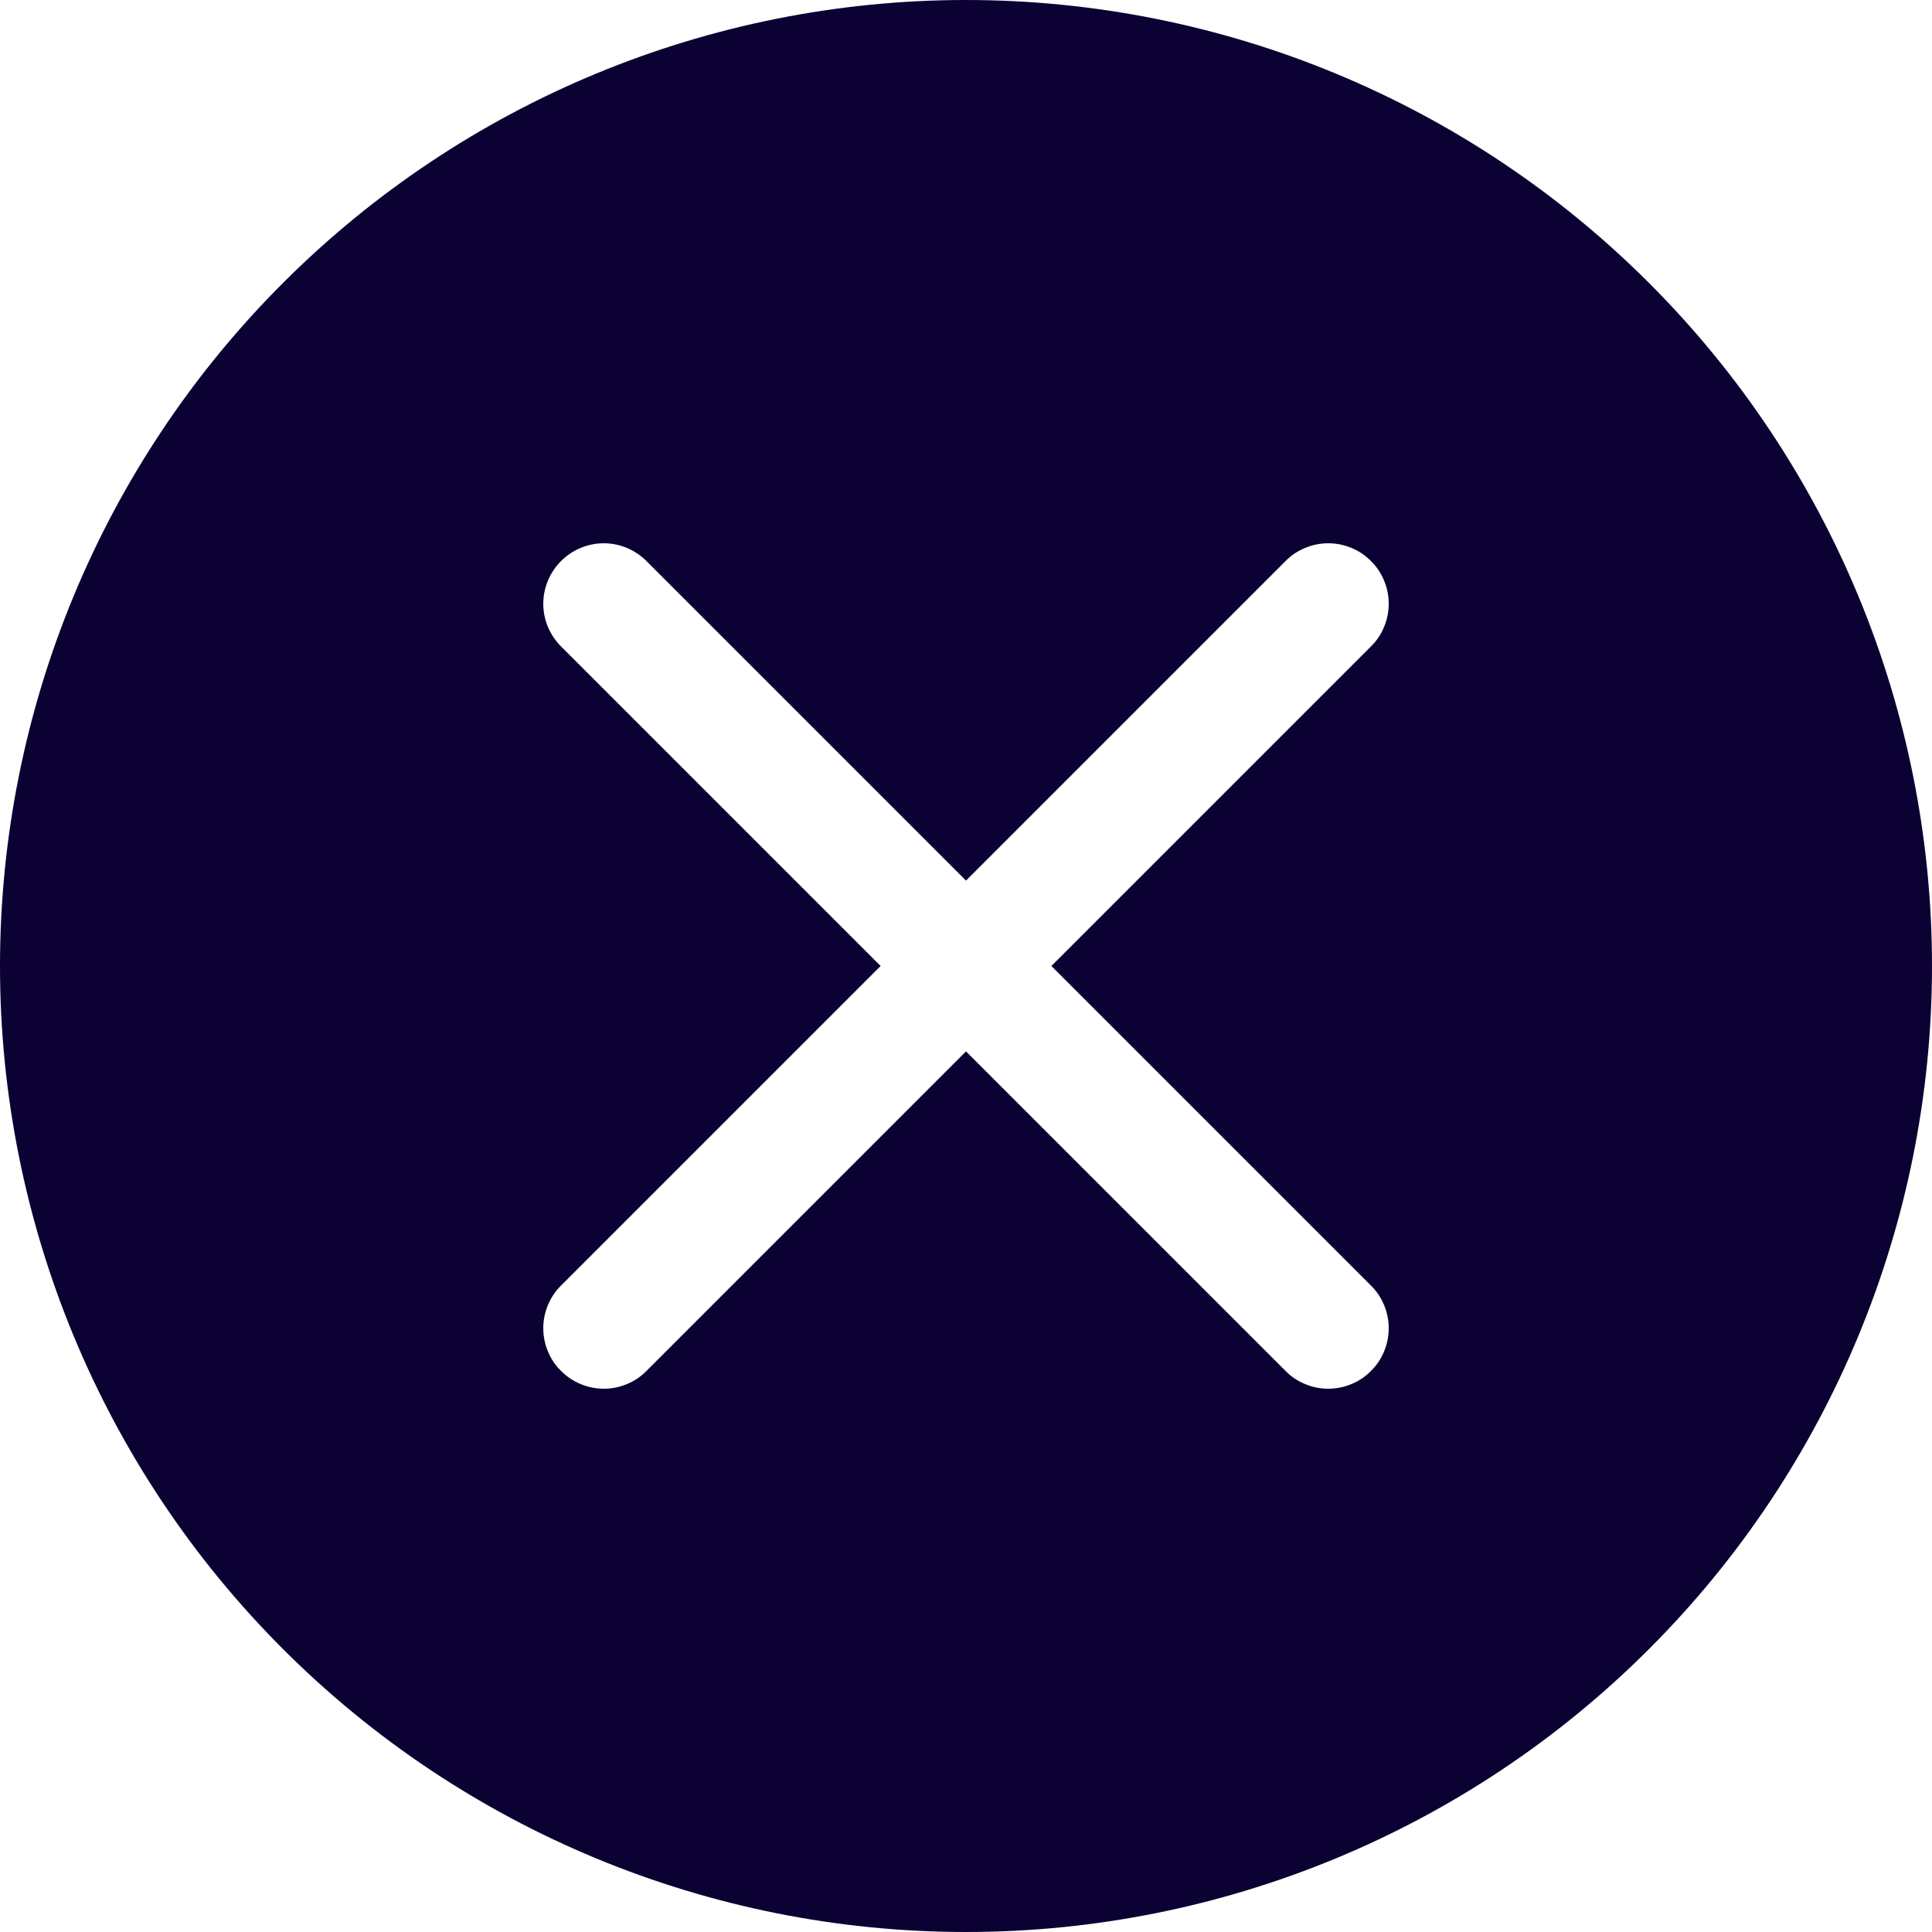
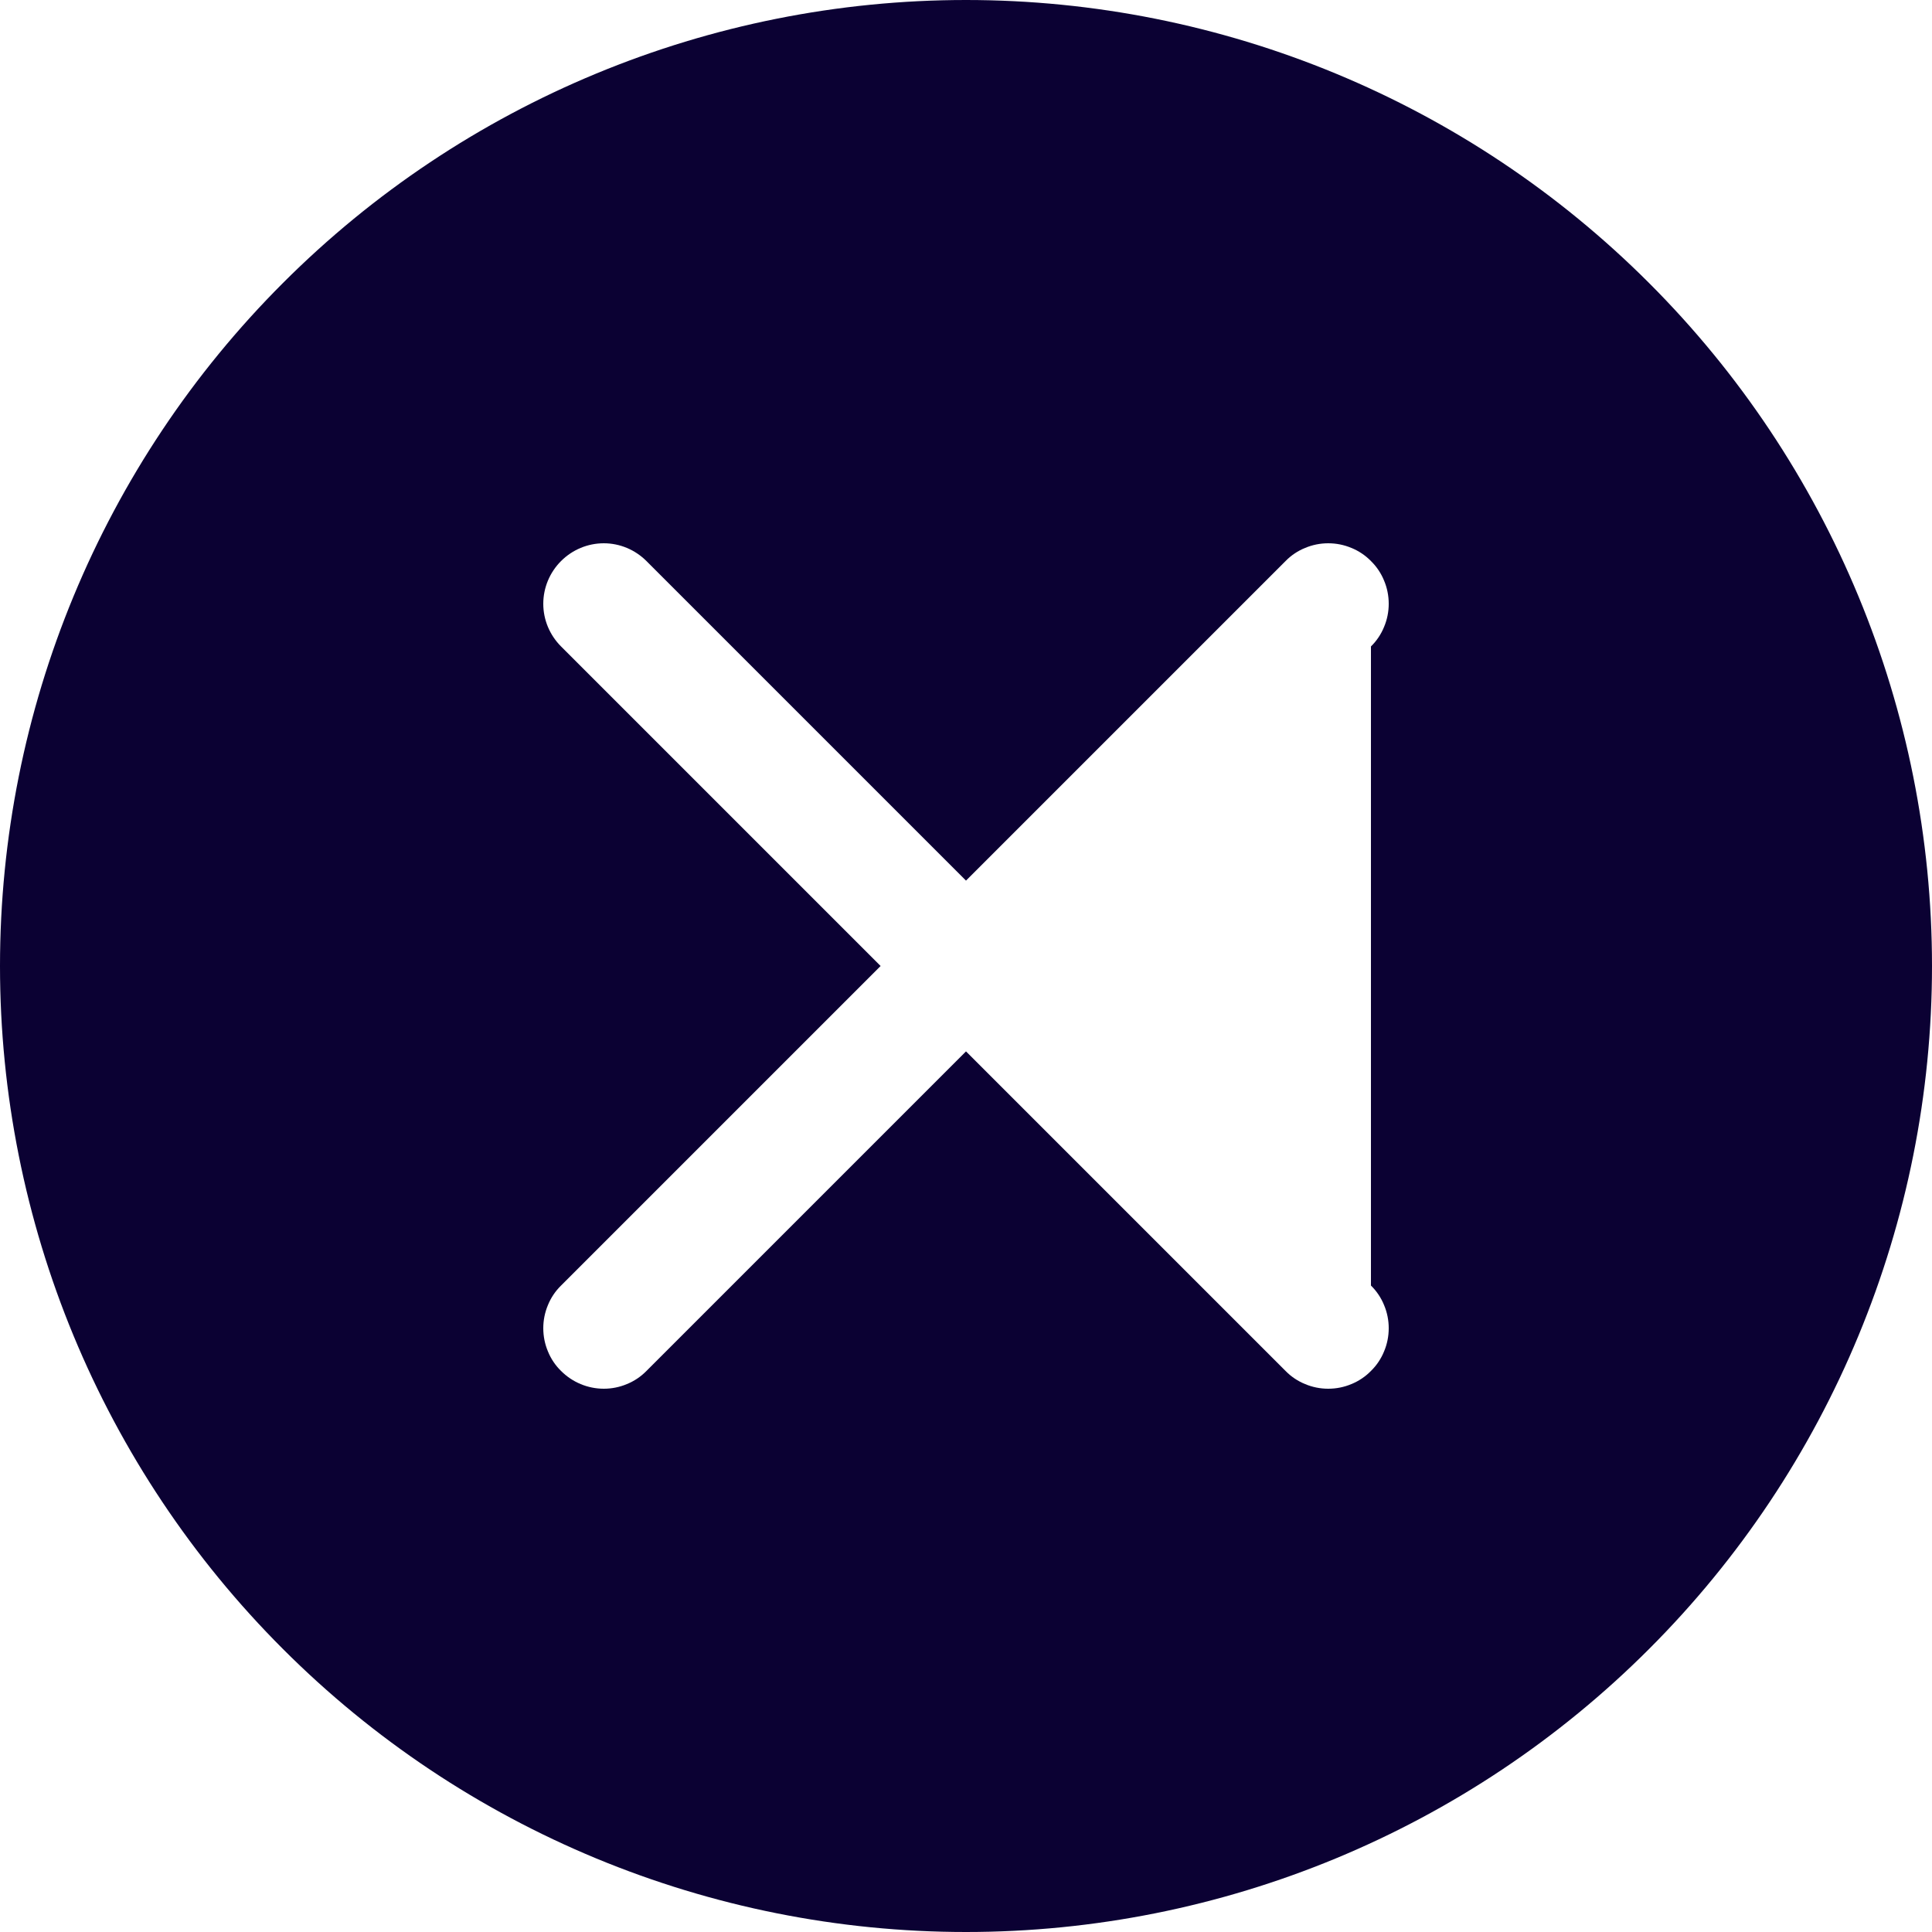
<svg xmlns="http://www.w3.org/2000/svg" width="15" height="15" viewBox="0 0 15 15" fill="none">
-   <path d="M15 7.5C15 9.489 14.21 11.397 12.803 12.803C11.397 14.21 9.489 15 7.5 15C5.511 15 3.603 14.21 2.197 12.803C0.79 11.397 0 9.489 0 7.5C0 5.511 0.79 3.603 2.197 2.197C3.603 0.79 5.511 0 7.5 0C9.489 0 11.397 0.79 12.803 2.197C14.21 3.603 15 5.511 15 7.5ZM5.019 4.356C4.931 4.268 4.812 4.218 4.688 4.218C4.563 4.218 4.444 4.268 4.356 4.356C4.268 4.444 4.218 4.563 4.218 4.688C4.218 4.812 4.268 4.931 4.356 5.019L6.837 7.5L4.356 9.981C4.312 10.024 4.277 10.076 4.254 10.133C4.23 10.19 4.218 10.251 4.218 10.312C4.218 10.374 4.23 10.435 4.254 10.492C4.277 10.549 4.312 10.601 4.356 10.644C4.444 10.732 4.563 10.782 4.688 10.782C4.749 10.782 4.81 10.77 4.867 10.746C4.924 10.723 4.976 10.688 5.019 10.644L7.5 8.163L9.981 10.644C10.024 10.688 10.076 10.723 10.133 10.746C10.19 10.77 10.251 10.782 10.312 10.782C10.374 10.782 10.435 10.77 10.492 10.746C10.549 10.723 10.601 10.688 10.644 10.644C10.688 10.601 10.723 10.549 10.746 10.492C10.77 10.435 10.782 10.374 10.782 10.312C10.782 10.251 10.77 10.19 10.746 10.133C10.723 10.076 10.688 10.024 10.644 9.981L8.163 7.5L10.644 5.019C10.688 4.976 10.723 4.924 10.746 4.867C10.77 4.81 10.782 4.749 10.782 4.688C10.782 4.626 10.77 4.565 10.746 4.508C10.723 4.451 10.688 4.399 10.644 4.356C10.601 4.312 10.549 4.277 10.492 4.254C10.435 4.23 10.374 4.218 10.312 4.218C10.251 4.218 10.19 4.23 10.133 4.254C10.076 4.277 10.024 4.312 9.981 4.356L7.5 6.837L5.019 4.356Z" fill="#0b0133" />
+   <path d="M15 7.5C15 9.489 14.21 11.397 12.803 12.803C11.397 14.21 9.489 15 7.5 15C5.511 15 3.603 14.21 2.197 12.803C0.79 11.397 0 9.489 0 7.5C0 5.511 0.79 3.603 2.197 2.197C3.603 0.79 5.511 0 7.5 0C9.489 0 11.397 0.79 12.803 2.197C14.21 3.603 15 5.511 15 7.5ZM5.019 4.356C4.931 4.268 4.812 4.218 4.688 4.218C4.563 4.218 4.444 4.268 4.356 4.356C4.268 4.444 4.218 4.563 4.218 4.688C4.218 4.812 4.268 4.931 4.356 5.019L6.837 7.5L4.356 9.981C4.312 10.024 4.277 10.076 4.254 10.133C4.23 10.19 4.218 10.251 4.218 10.312C4.218 10.374 4.23 10.435 4.254 10.492C4.277 10.549 4.312 10.601 4.356 10.644C4.444 10.732 4.563 10.782 4.688 10.782C4.749 10.782 4.81 10.77 4.867 10.746C4.924 10.723 4.976 10.688 5.019 10.644L7.5 8.163L9.981 10.644C10.024 10.688 10.076 10.723 10.133 10.746C10.19 10.77 10.251 10.782 10.312 10.782C10.374 10.782 10.435 10.77 10.492 10.746C10.549 10.723 10.601 10.688 10.644 10.644C10.688 10.601 10.723 10.549 10.746 10.492C10.77 10.435 10.782 10.374 10.782 10.312C10.782 10.251 10.77 10.19 10.746 10.133C10.723 10.076 10.688 10.024 10.644 9.981L10.644 5.019C10.688 4.976 10.723 4.924 10.746 4.867C10.77 4.81 10.782 4.749 10.782 4.688C10.782 4.626 10.77 4.565 10.746 4.508C10.723 4.451 10.688 4.399 10.644 4.356C10.601 4.312 10.549 4.277 10.492 4.254C10.435 4.23 10.374 4.218 10.312 4.218C10.251 4.218 10.19 4.23 10.133 4.254C10.076 4.277 10.024 4.312 9.981 4.356L7.5 6.837L5.019 4.356Z" fill="#0b0133" />
</svg>